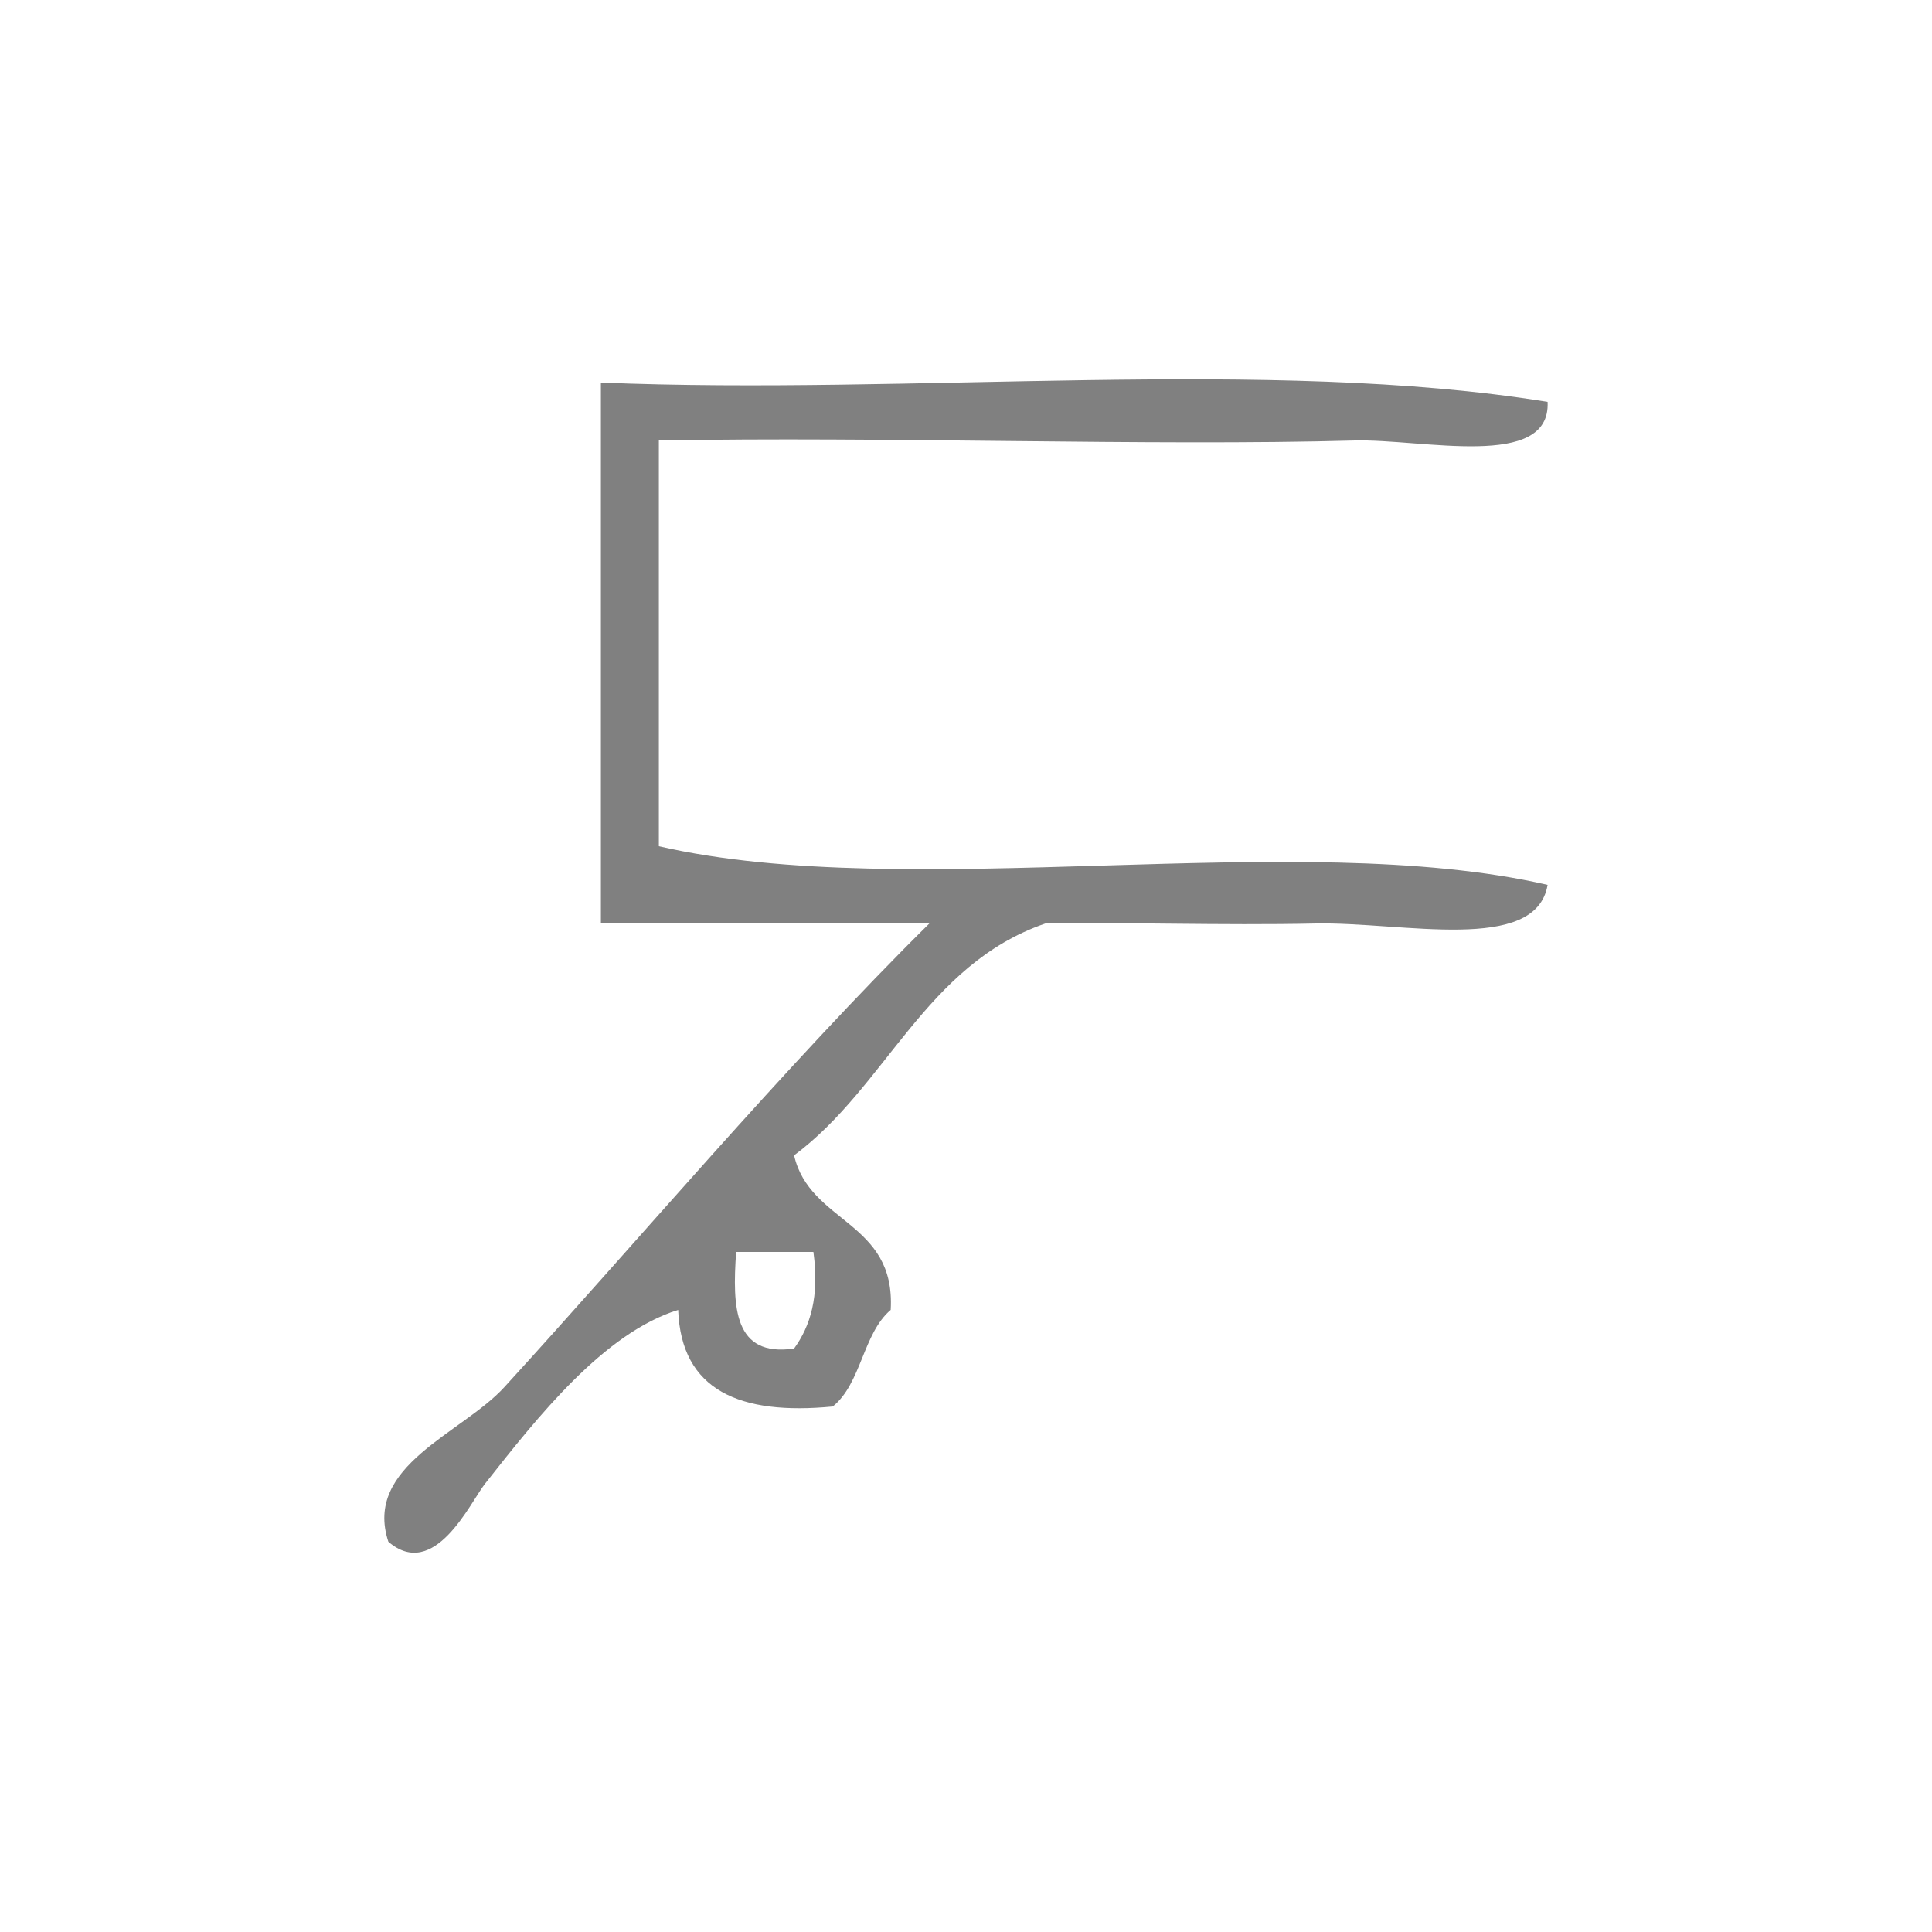
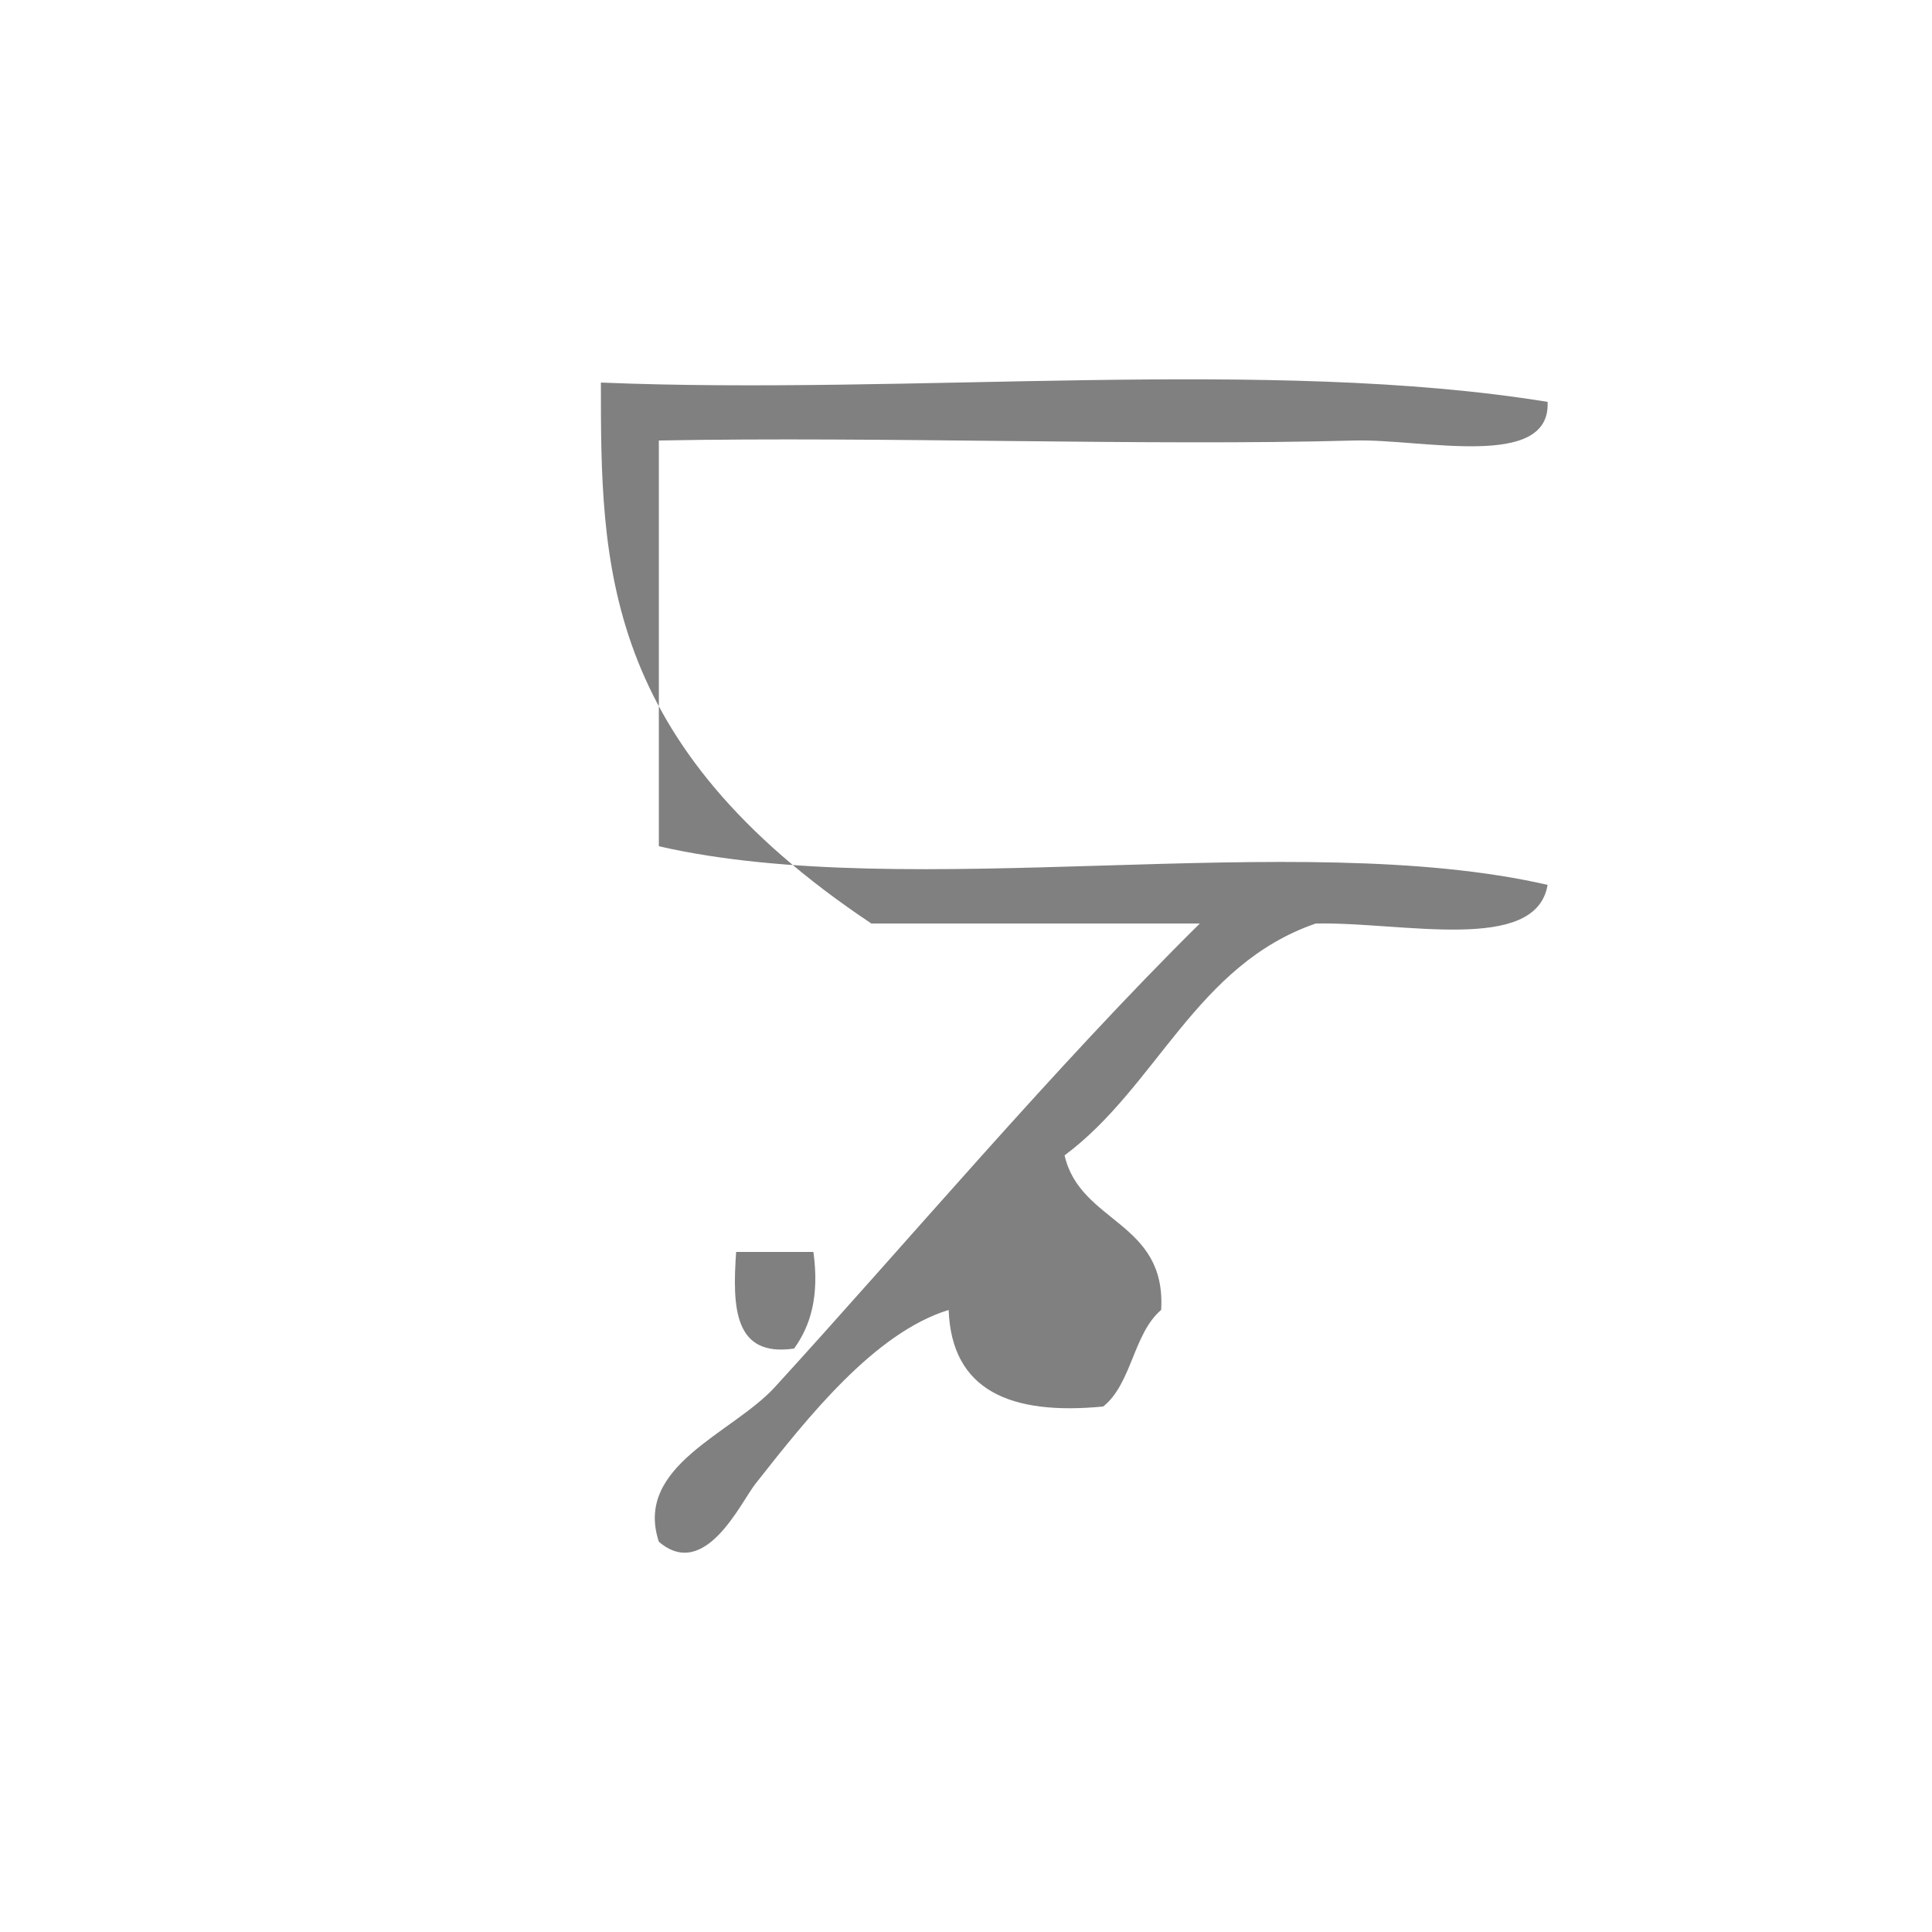
<svg xmlns="http://www.w3.org/2000/svg" xmlns:ns1="http://sodipodi.sourceforge.net/DTD/sodipodi-0.dtd" xmlns:ns2="http://www.inkscape.org/namespaces/inkscape" version="1.1" id="Calque_1" x="0px" y="0px" width="100px" height="100px" viewBox="0 0 100 100" style="enable-background:new 0 0 100 100;" xml:space="preserve" ns1:docname="unideo-37-instrument.svg" ns2:version="0.92.1 r15371">
  <defs id="defs13" />
  <ns1:namedview pagecolor="#ffffff" bordercolor="#666666" borderopacity="1" objecttolerance="10" gridtolerance="10" guidetolerance="10" ns2:pageopacity="0" ns2:pageshadow="2" ns2:window-width="640" ns2:window-height="480" id="namedview11" showgrid="false" ns2:zoom="2.36" ns2:cx="50" ns2:cy="50" ns2:window-x="0" ns2:window-y="0" ns2:window-maximized="0" ns2:current-layer="Calque_1" />
  <g id="g8" style="fill:#808080;fill-opacity:1">
    <g id="g6" style="fill:#808080;fill-opacity:1">
      <g id="g4" style="fill:#808080;fill-opacity:1">
-         <path d="M31.102,19.801c16.002,0.665,34.664-1.33,49.001,1c0.174,3.552-6.499,1.903-10,2c-10.636,0.295-24.48-0.22-36.001,0     c0,7,0,14,0,21c13.005,2.995,32.995-0.994,46.001,2c-0.601,3.591-7.527,1.908-12,2c-4.966,0.104-9.971-0.078-14,0     c-6.202,2.133-8.221,8.447-13.001,12c0.807,3.527,5.27,3.398,5,8c-1.443,1.224-1.517,3.816-3,5c-4.797,0.464-7.846-0.819-8-5     c-3.84,1.193-7.264,5.524-10,9c-0.769,0.978-2.616,5.043-5,3c-1.302-3.936,3.8-5.595,6-8c6.689-7.314,14.532-16.621,22-24     c-5.667,0-11.333,0-17,0C31.102,38.468,31.102,29.135,31.102,19.801z M41.102,69.801c0.839-1.161,1.319-2.681,1-5     c-1.333,0-2.667,0-4,0C37.906,67.665,37.977,70.259,41.102,69.801z" id="path2" style="fill:#808080;fill-opacity:1" />
+         <path d="M31.102,19.801c16.002,0.665,34.664-1.33,49.001,1c0.174,3.552-6.499,1.903-10,2c-10.636,0.295-24.48-0.22-36.001,0     c0,7,0,14,0,21c13.005,2.995,32.995-0.994,46.001,2c-0.601,3.591-7.527,1.908-12,2c-6.202,2.133-8.221,8.447-13.001,12c0.807,3.527,5.27,3.398,5,8c-1.443,1.224-1.517,3.816-3,5c-4.797,0.464-7.846-0.819-8-5     c-3.84,1.193-7.264,5.524-10,9c-0.769,0.978-2.616,5.043-5,3c-1.302-3.936,3.8-5.595,6-8c6.689-7.314,14.532-16.621,22-24     c-5.667,0-11.333,0-17,0C31.102,38.468,31.102,29.135,31.102,19.801z M41.102,69.801c0.839-1.161,1.319-2.681,1-5     c-1.333,0-2.667,0-4,0C37.906,67.665,37.977,70.259,41.102,69.801z" id="path2" style="fill:#808080;fill-opacity:1" />
      </g>
    </g>
  </g>
</svg>